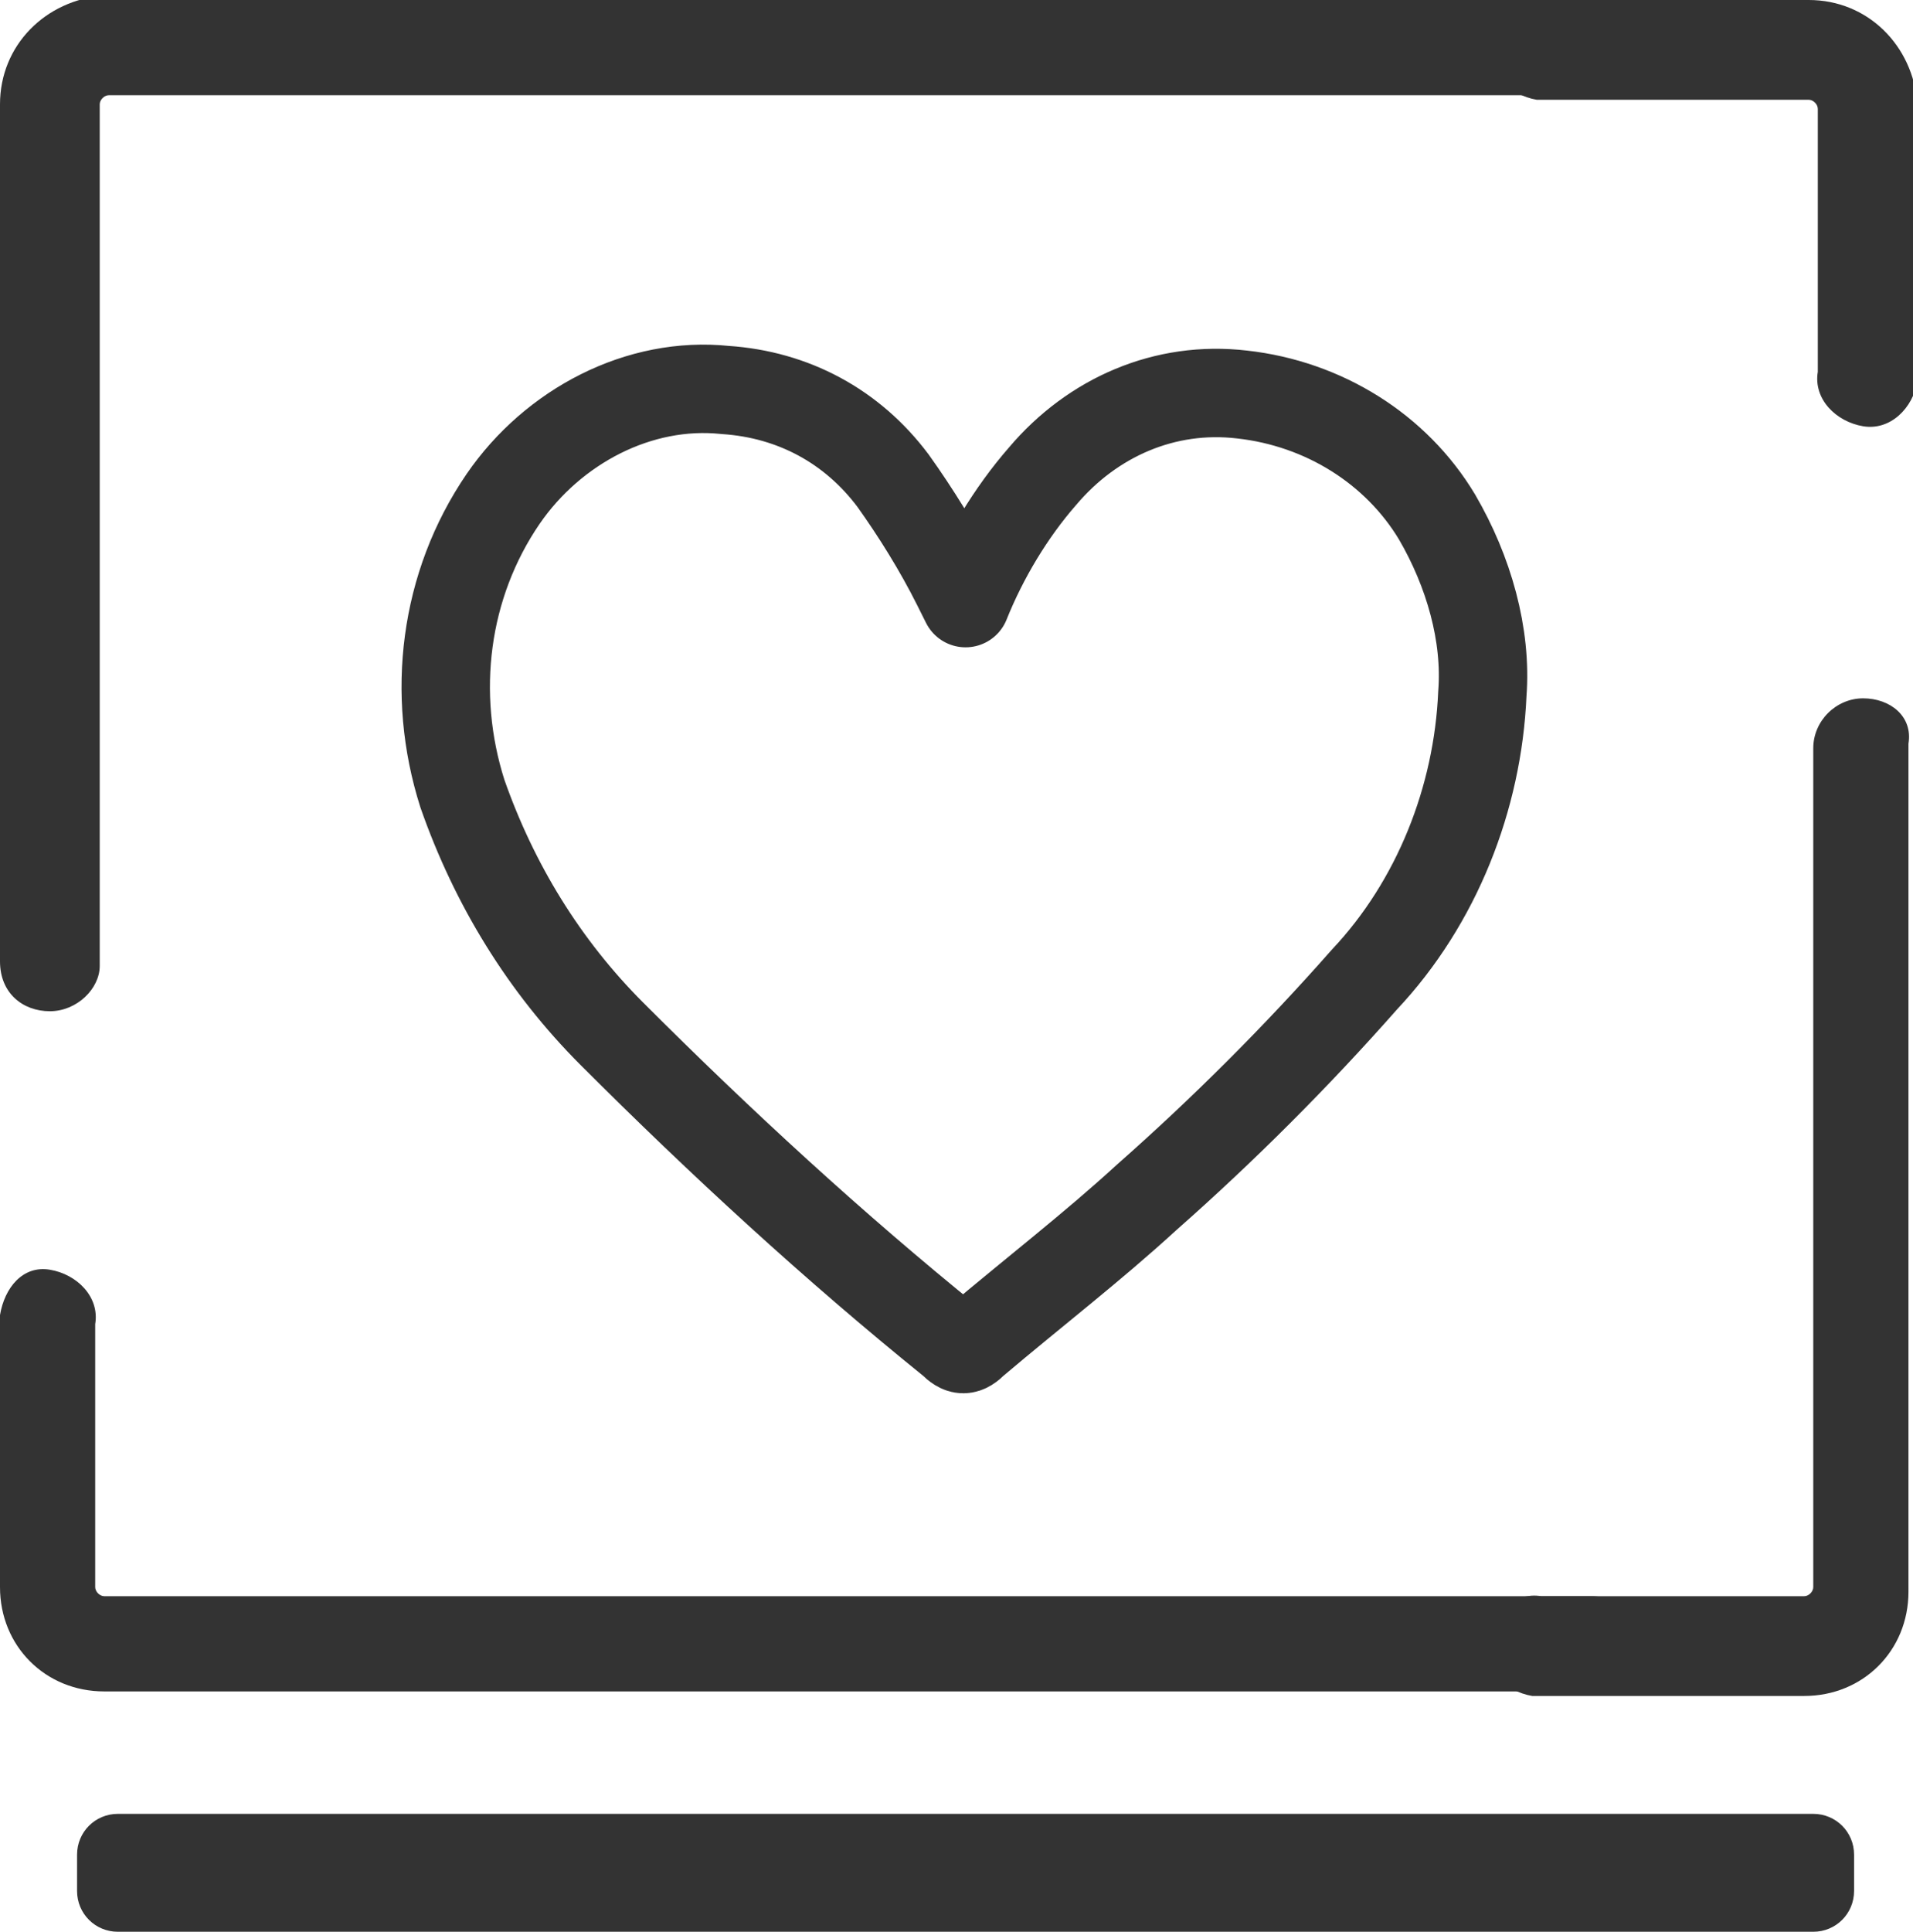
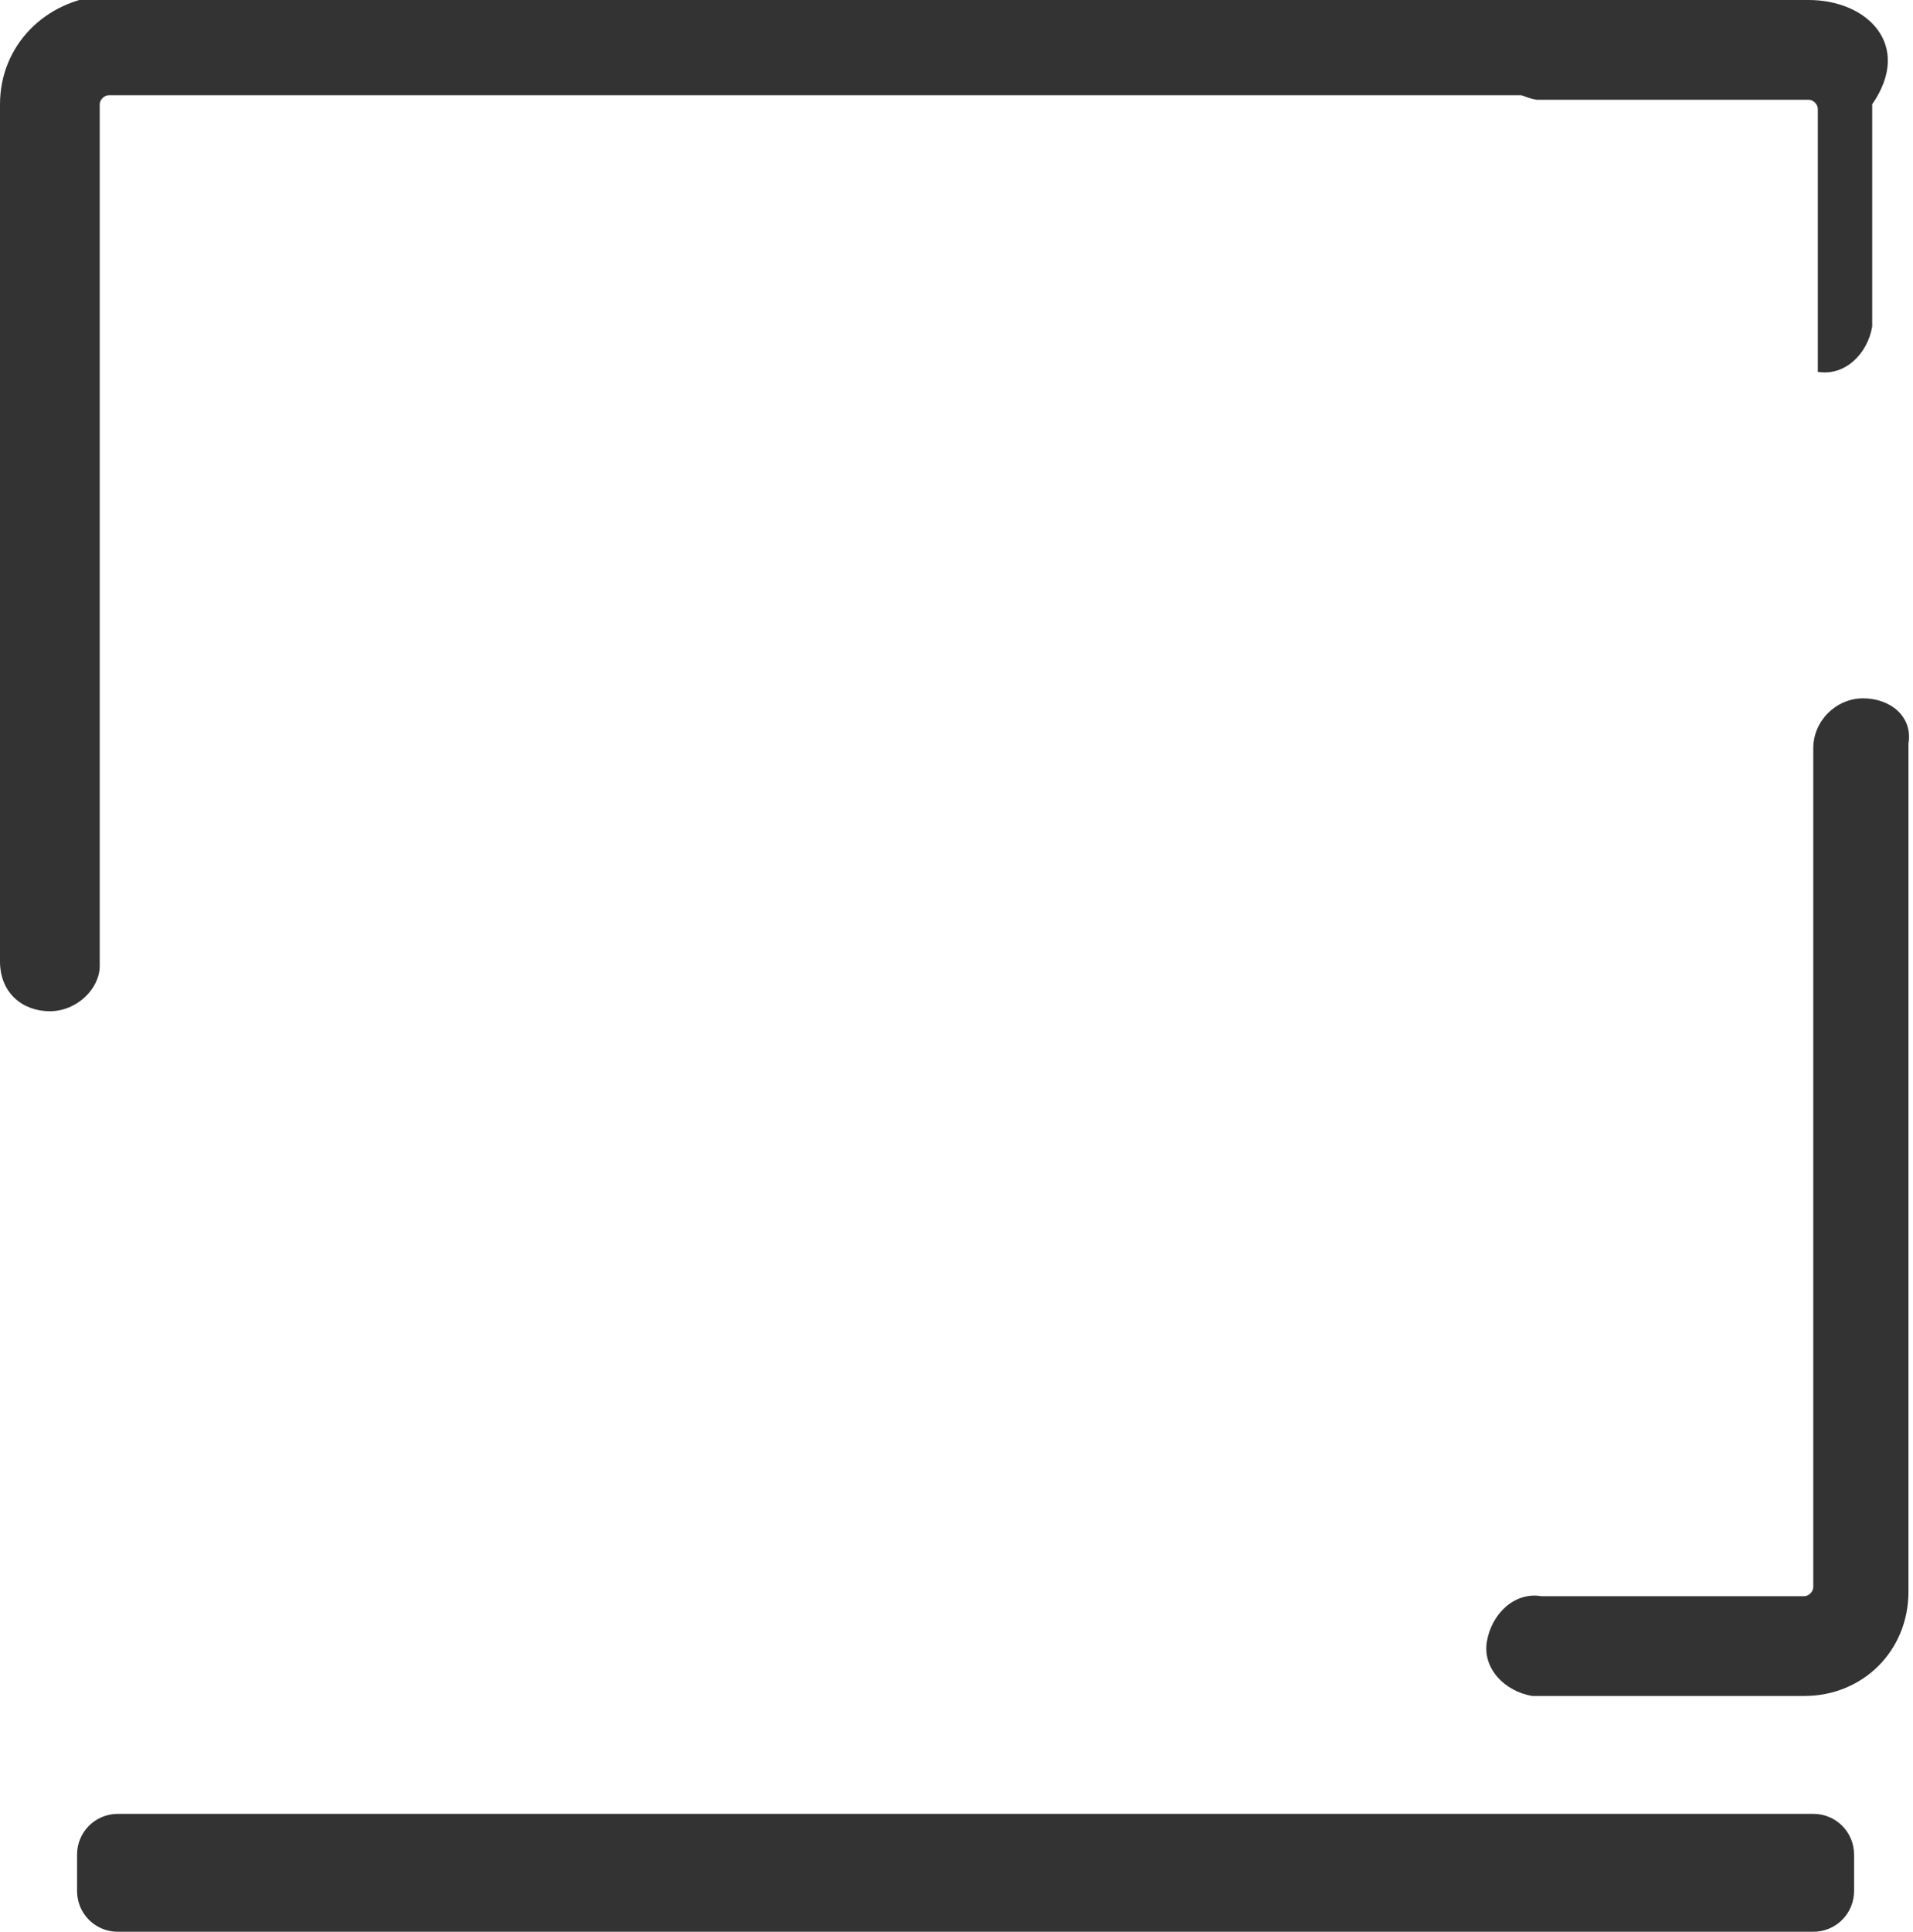
<svg xmlns="http://www.w3.org/2000/svg" version="1.1" id="Layer_1" x="0px" y="0px" viewBox="0 0 42.2 42.6" style="enable-background:new 0 0 42.2 42.6;">
  <style type="text/css">
	.st0{fill:#333333;}
	.st1{fill:none;stroke:#333333;stroke-width:1.95;stroke-linecap:round;stroke-linejoin:round;}
</style>
  <g id="Layer_2_00000043456759996516776160000000989784369840392102_">
    <g id="Livello_1">
      <path class="st0" d="M1.1,22.3c0.6,0,1.1-0.5,1.1-1c0,0,0,0,0,0V2.3c0-0.1,0.1-0.2,0.2-0.2l0,0H35c0.6-0.1,1-0.6,1-1.2&#10;   c0-0.5-0.5-0.9-1-1H2.3C1,0,0,1,0,2.3v18.9C0,21.9,0.5,22.3,1.1,22.3z" />
-       <path class="st0" d="M39.9,0h-5.8c-0.6-0.1-1.1,0.4-1.2,1s0.4,1.1,1,1.2c0.1,0,0.1,0,0.2,0h5.8c0.1,0,0.2,0.1,0.2,0.2v5.8&#10;   c-0.1,0.6,0.4,1.1,1,1.2c0.6,0.1,1.1-0.4,1.2-1c0-0.1,0-0.1,0-0.2V2.3C42.2,1,41.2,0,39.9,0C39.9,0,39.9,0,39.9,0z" />
+       <path class="st0" d="M39.9,0h-5.8c-0.6-0.1-1.1,0.4-1.2,1s0.4,1.1,1,1.2c0.1,0,0.1,0,0.2,0h5.8c0.1,0,0.2,0.1,0.2,0.2v5.8&#10;   c0.6,0.1,1.1-0.4,1.2-1c0-0.1,0-0.1,0-0.2V2.3C42.2,1,41.2,0,39.9,0C39.9,0,39.9,0,39.9,0z" />
      <path class="st0" d="M41.1,15.4c-0.6,0-1.1,0.5-1.1,1.1l0,0V35c0,0.1-0.1,0.2-0.2,0.2h-5.8c-0.6-0.1-1.1,0.4-1.2,1s0.4,1.1,1,1.2&#10;   c0.1,0,0.1,0,0.2,0h5.8c1.3,0,2.3-1,2.3-2.3l0,0V16.4C42.2,15.8,41.7,15.4,41.1,15.4z" />
-       <path class="st0" d="M36.2,36.3c0-0.6-0.5-1.1-1.1-1.1H2.3c-0.1,0-0.2-0.1-0.2-0.2v-5.8c0.1-0.6-0.4-1.1-1-1.2S0.1,28.4,0,29&#10;   c0,0.1,0,0.1,0,0.2V35c0,1.3,1,2.3,2.3,2.3l0,0h32.8C35.8,37.3,36.2,36.9,36.2,36.3C36.2,36.3,36.2,36.3,36.2,36.3z" />
      <path class="st0" d="M2.6,40h37.4c0.5,0,0.9,0.4,0.9,0.9v0.8c0,0.5-0.4,0.9-0.9,0.9H2.6c-0.5,0-0.9-0.4-0.9-0.9v-0.8&#10;   C1.7,40.4,2.1,40,2.6,40z" />
-       <path class="st1" d="M21.3,13.3c0.4-1,1-2,1.7-2.8c1.1-1.3,2.7-2,4.4-1.8c1.8,0.2,3.4,1.2,4.3,2.7c0.7,1.2,1.1,2.6,1,3.9&#10;   c-0.1,2.3-1,4.6-2.6,6.3c-1.5,1.7-3.1,3.3-4.8,4.8c-1.2,1.1-2.5,2.1-3.8,3.2c-0.2,0.2-0.3,0.2-0.5,0c-2.6-2.1-5.1-4.4-7.5-6.8&#10;   c-1.5-1.5-2.6-3.3-3.3-5.3c-0.7-2.2-0.4-4.6,0.9-6.5c1.1-1.6,3-2.6,4.9-2.4c1.5,0.1,2.8,0.8,3.7,2c0.5,0.7,1,1.5,1.4,2.3&#10;   L21.3,13.3z" />
    </g>
  </g>
</svg>